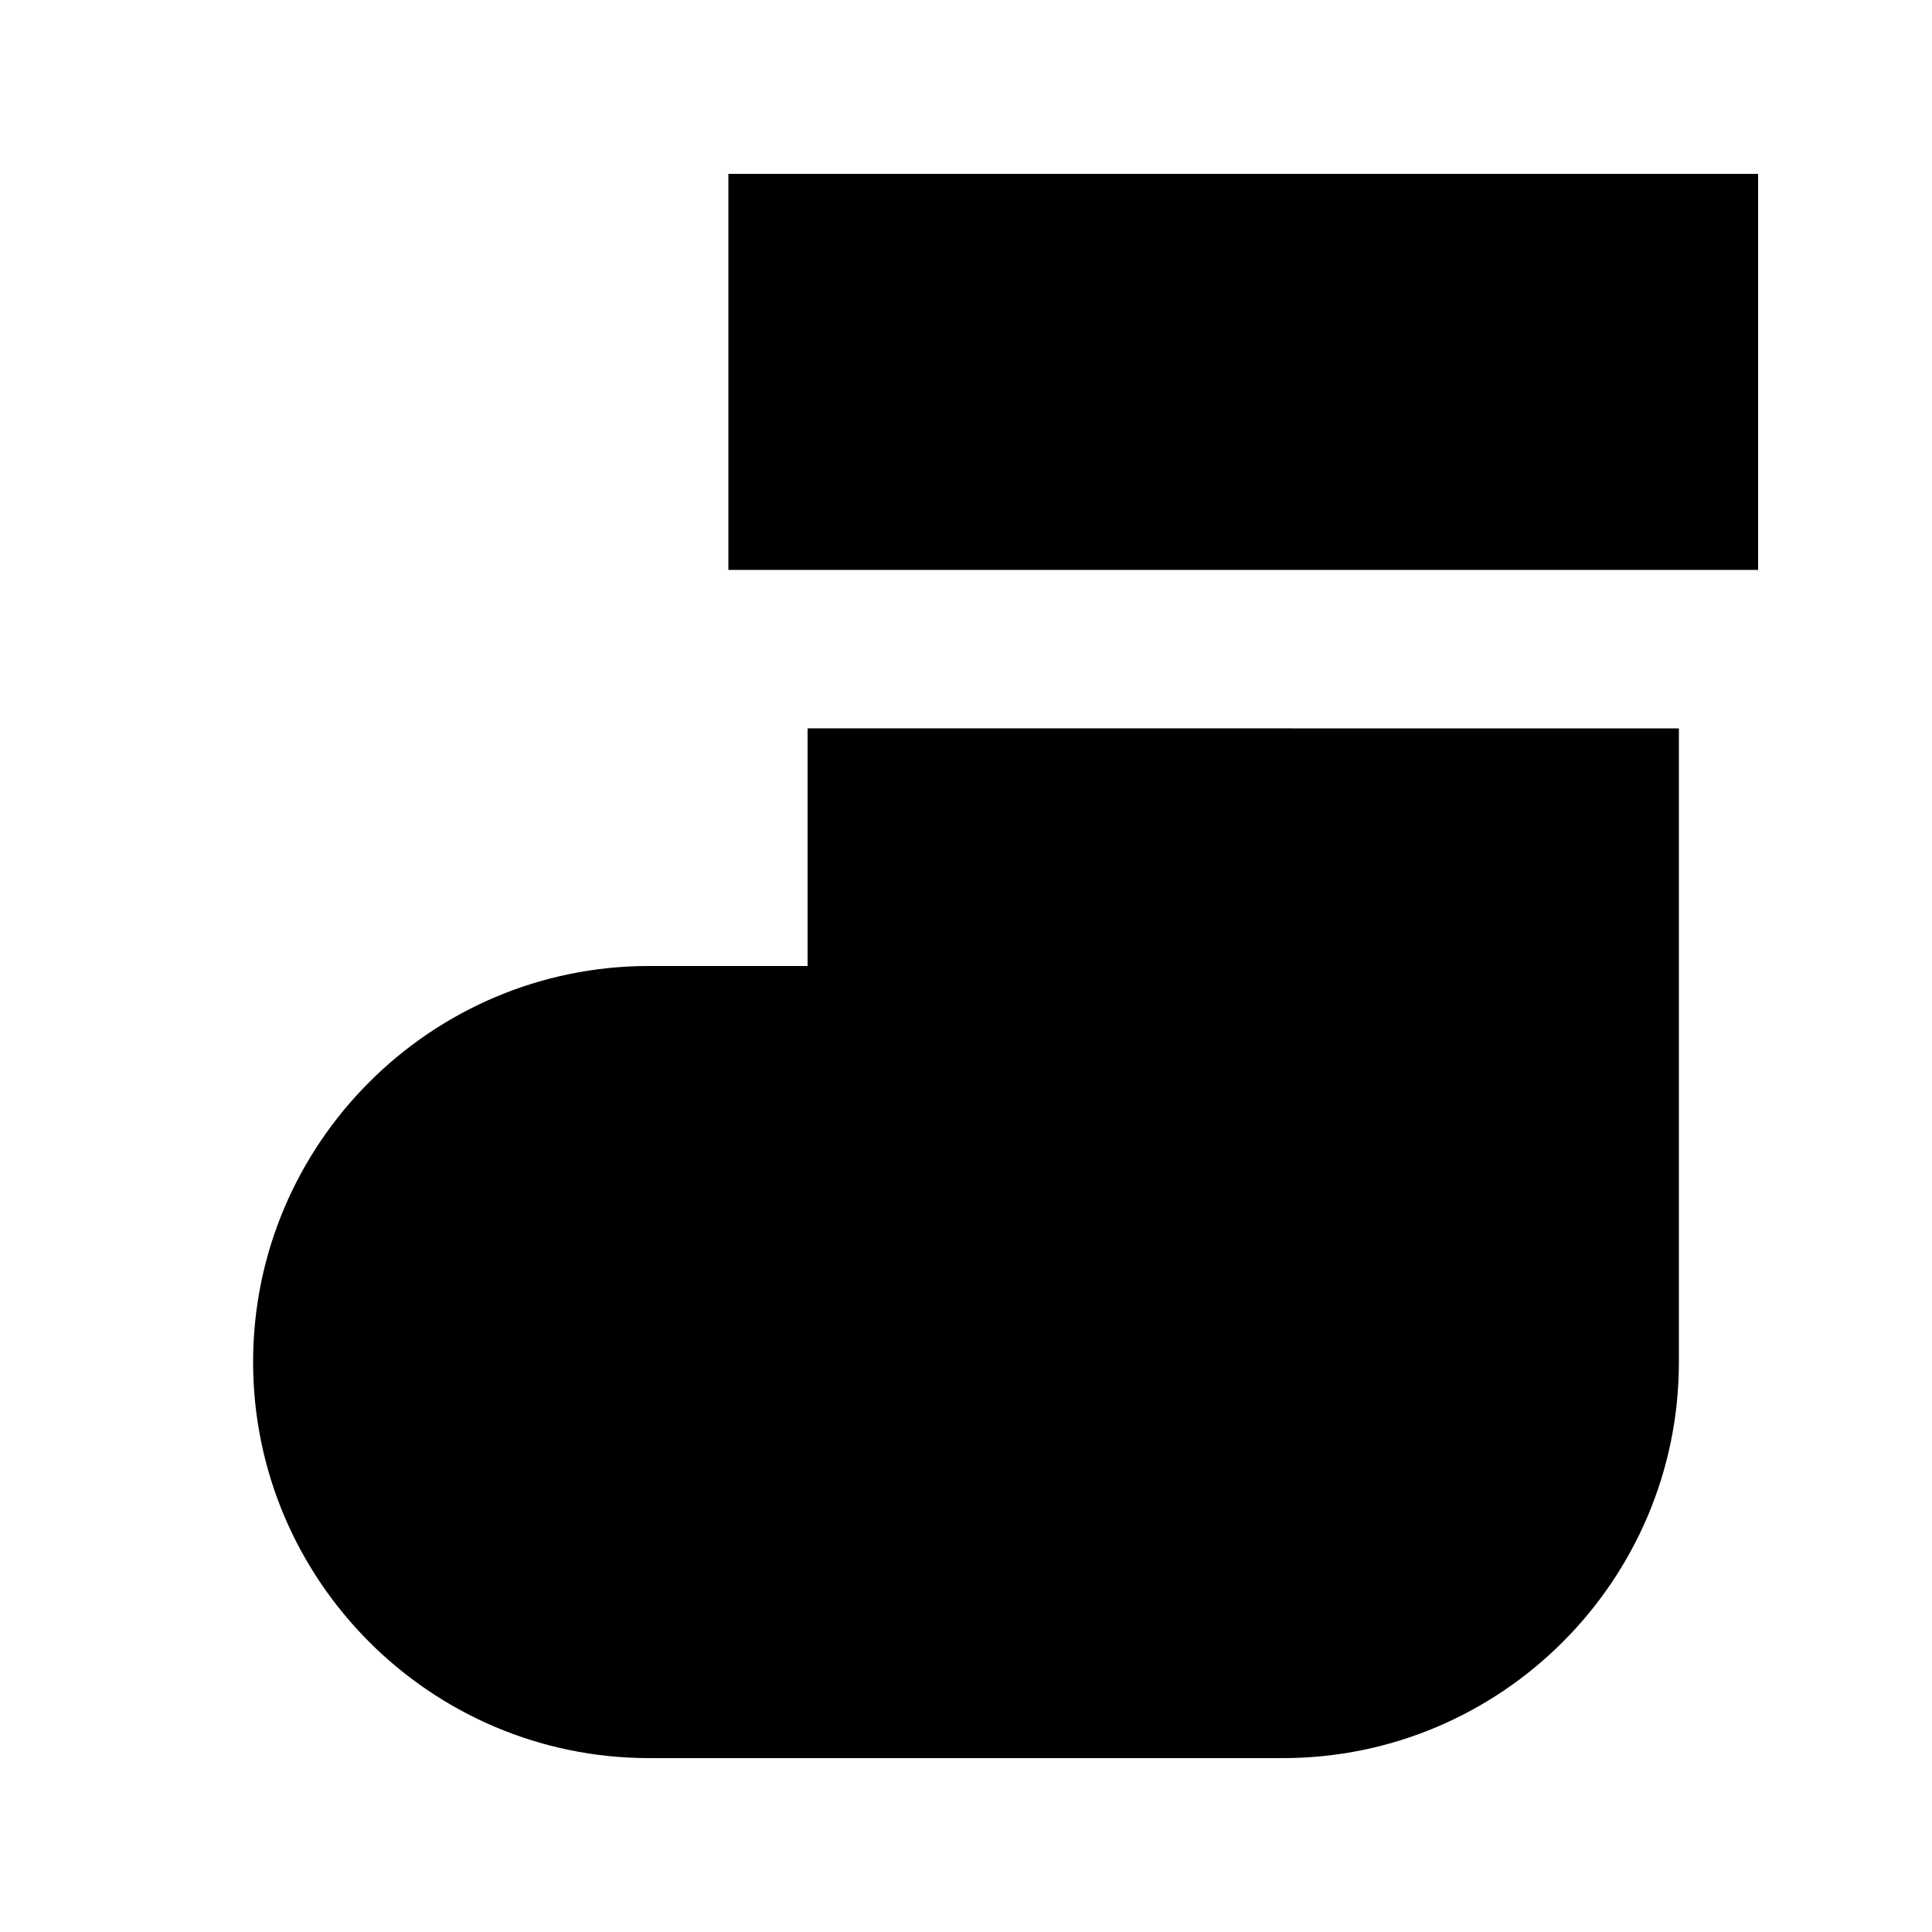
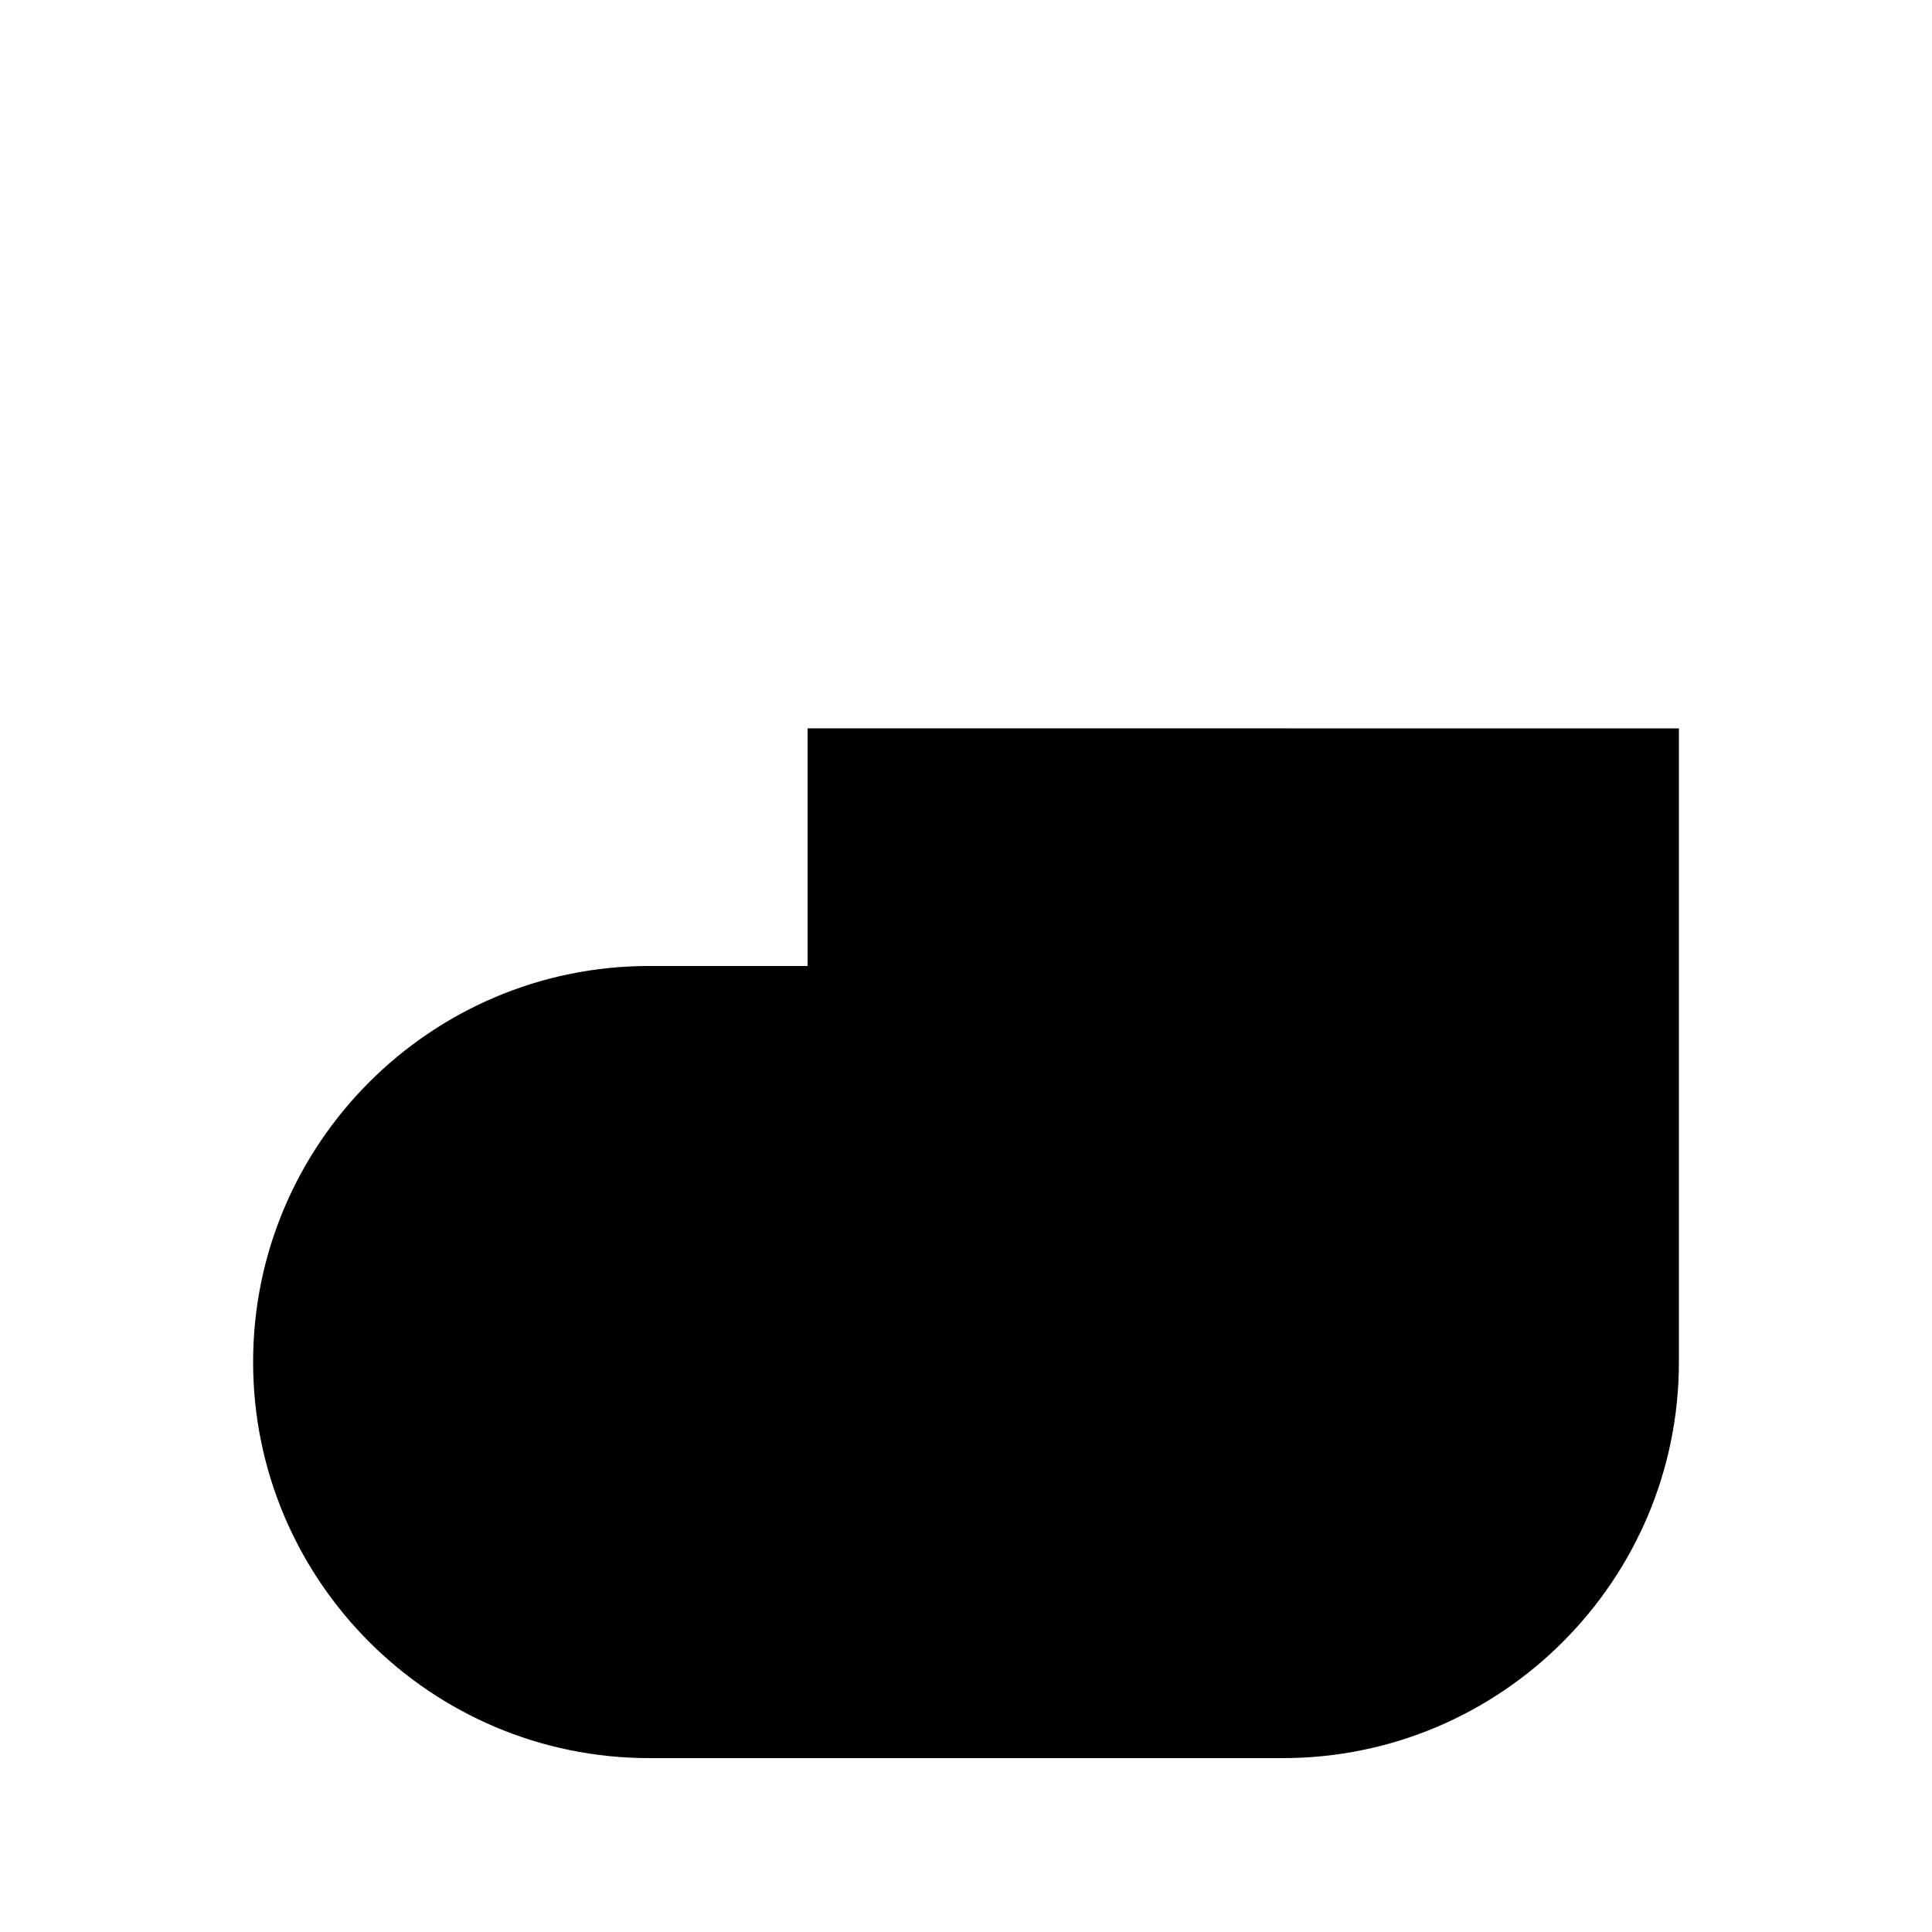
<svg xmlns="http://www.w3.org/2000/svg" fill="#000000" width="800px" height="800px" version="1.1" viewBox="144 144 512 512">
-   <path d="m358.02 337.02v62.977h-41.984c-57.875 0-104.96 47.082-104.96 104.96s47.086 104.96 104.96 104.96h167.93c57.879 0 104.96-47.086 104.96-104.96v-167.93zm-20.992-41.984h272.89v-104.96h-272.89z" fill-rule="evenodd" />
+   <path d="m358.02 337.02v62.977h-41.984c-57.875 0-104.96 47.082-104.96 104.96s47.086 104.96 104.96 104.96h167.93c57.879 0 104.96-47.086 104.96-104.96v-167.93zm-20.992-41.984h272.89h-272.89z" fill-rule="evenodd" />
</svg>